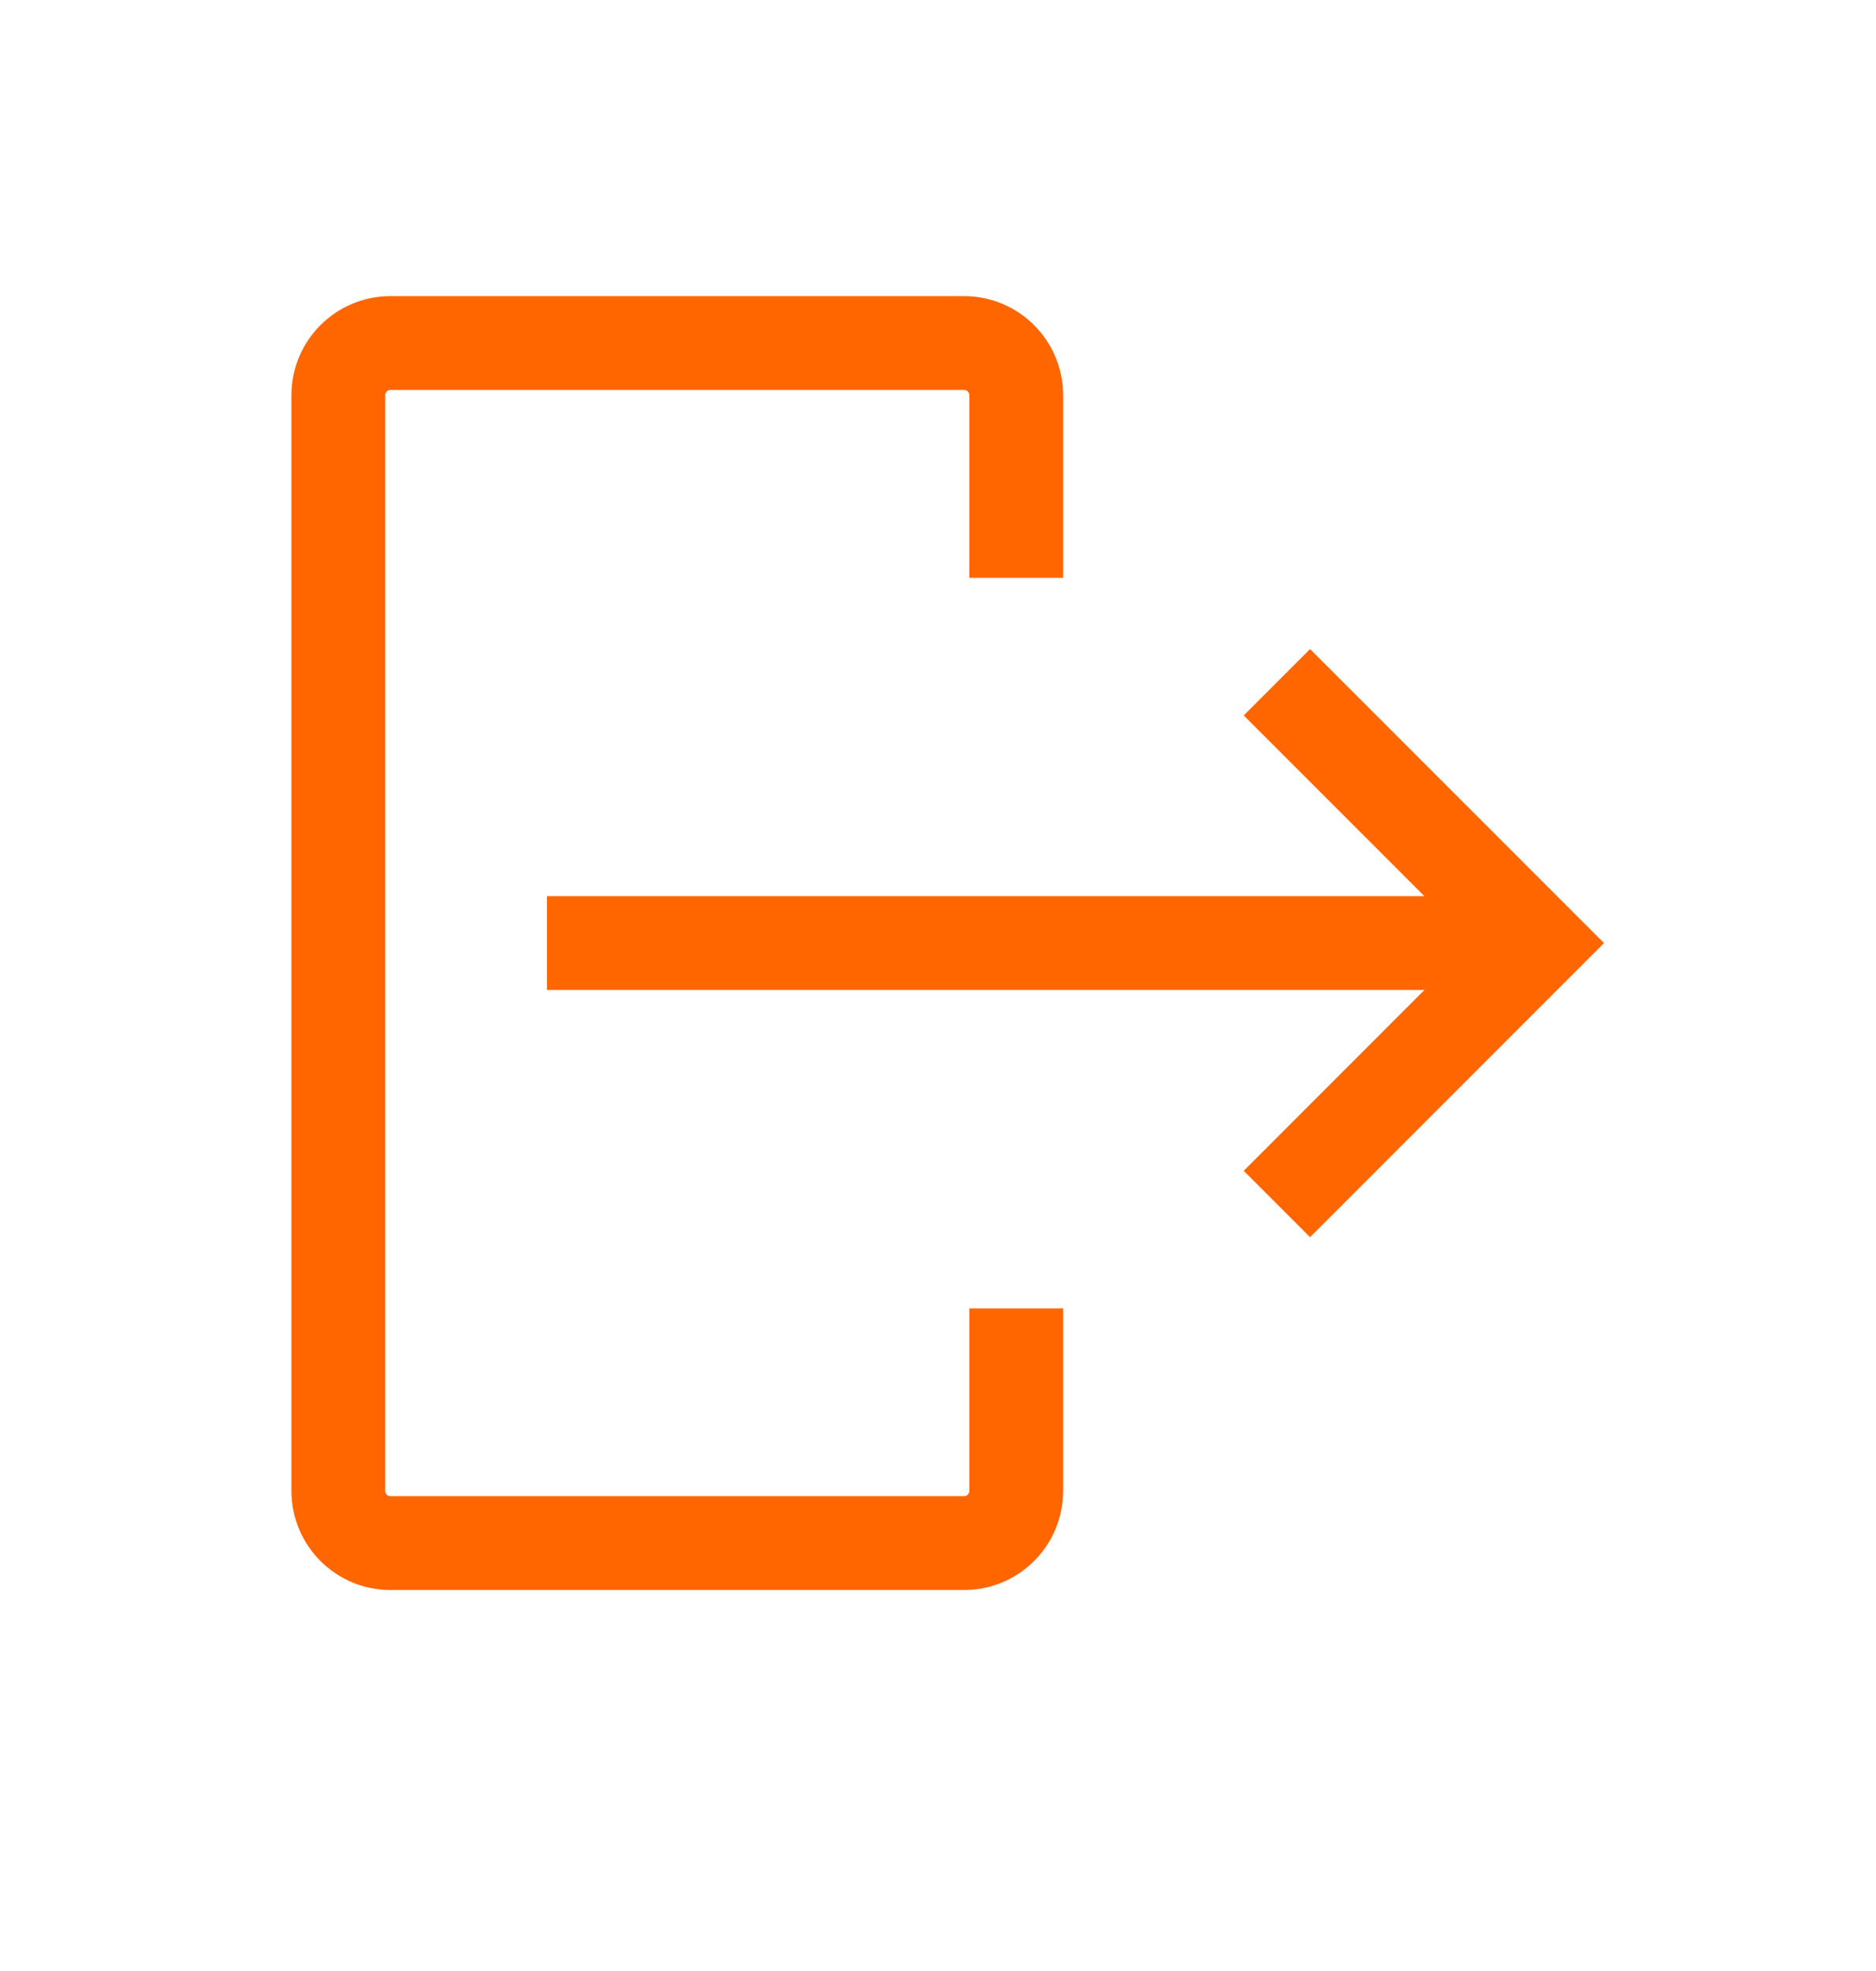
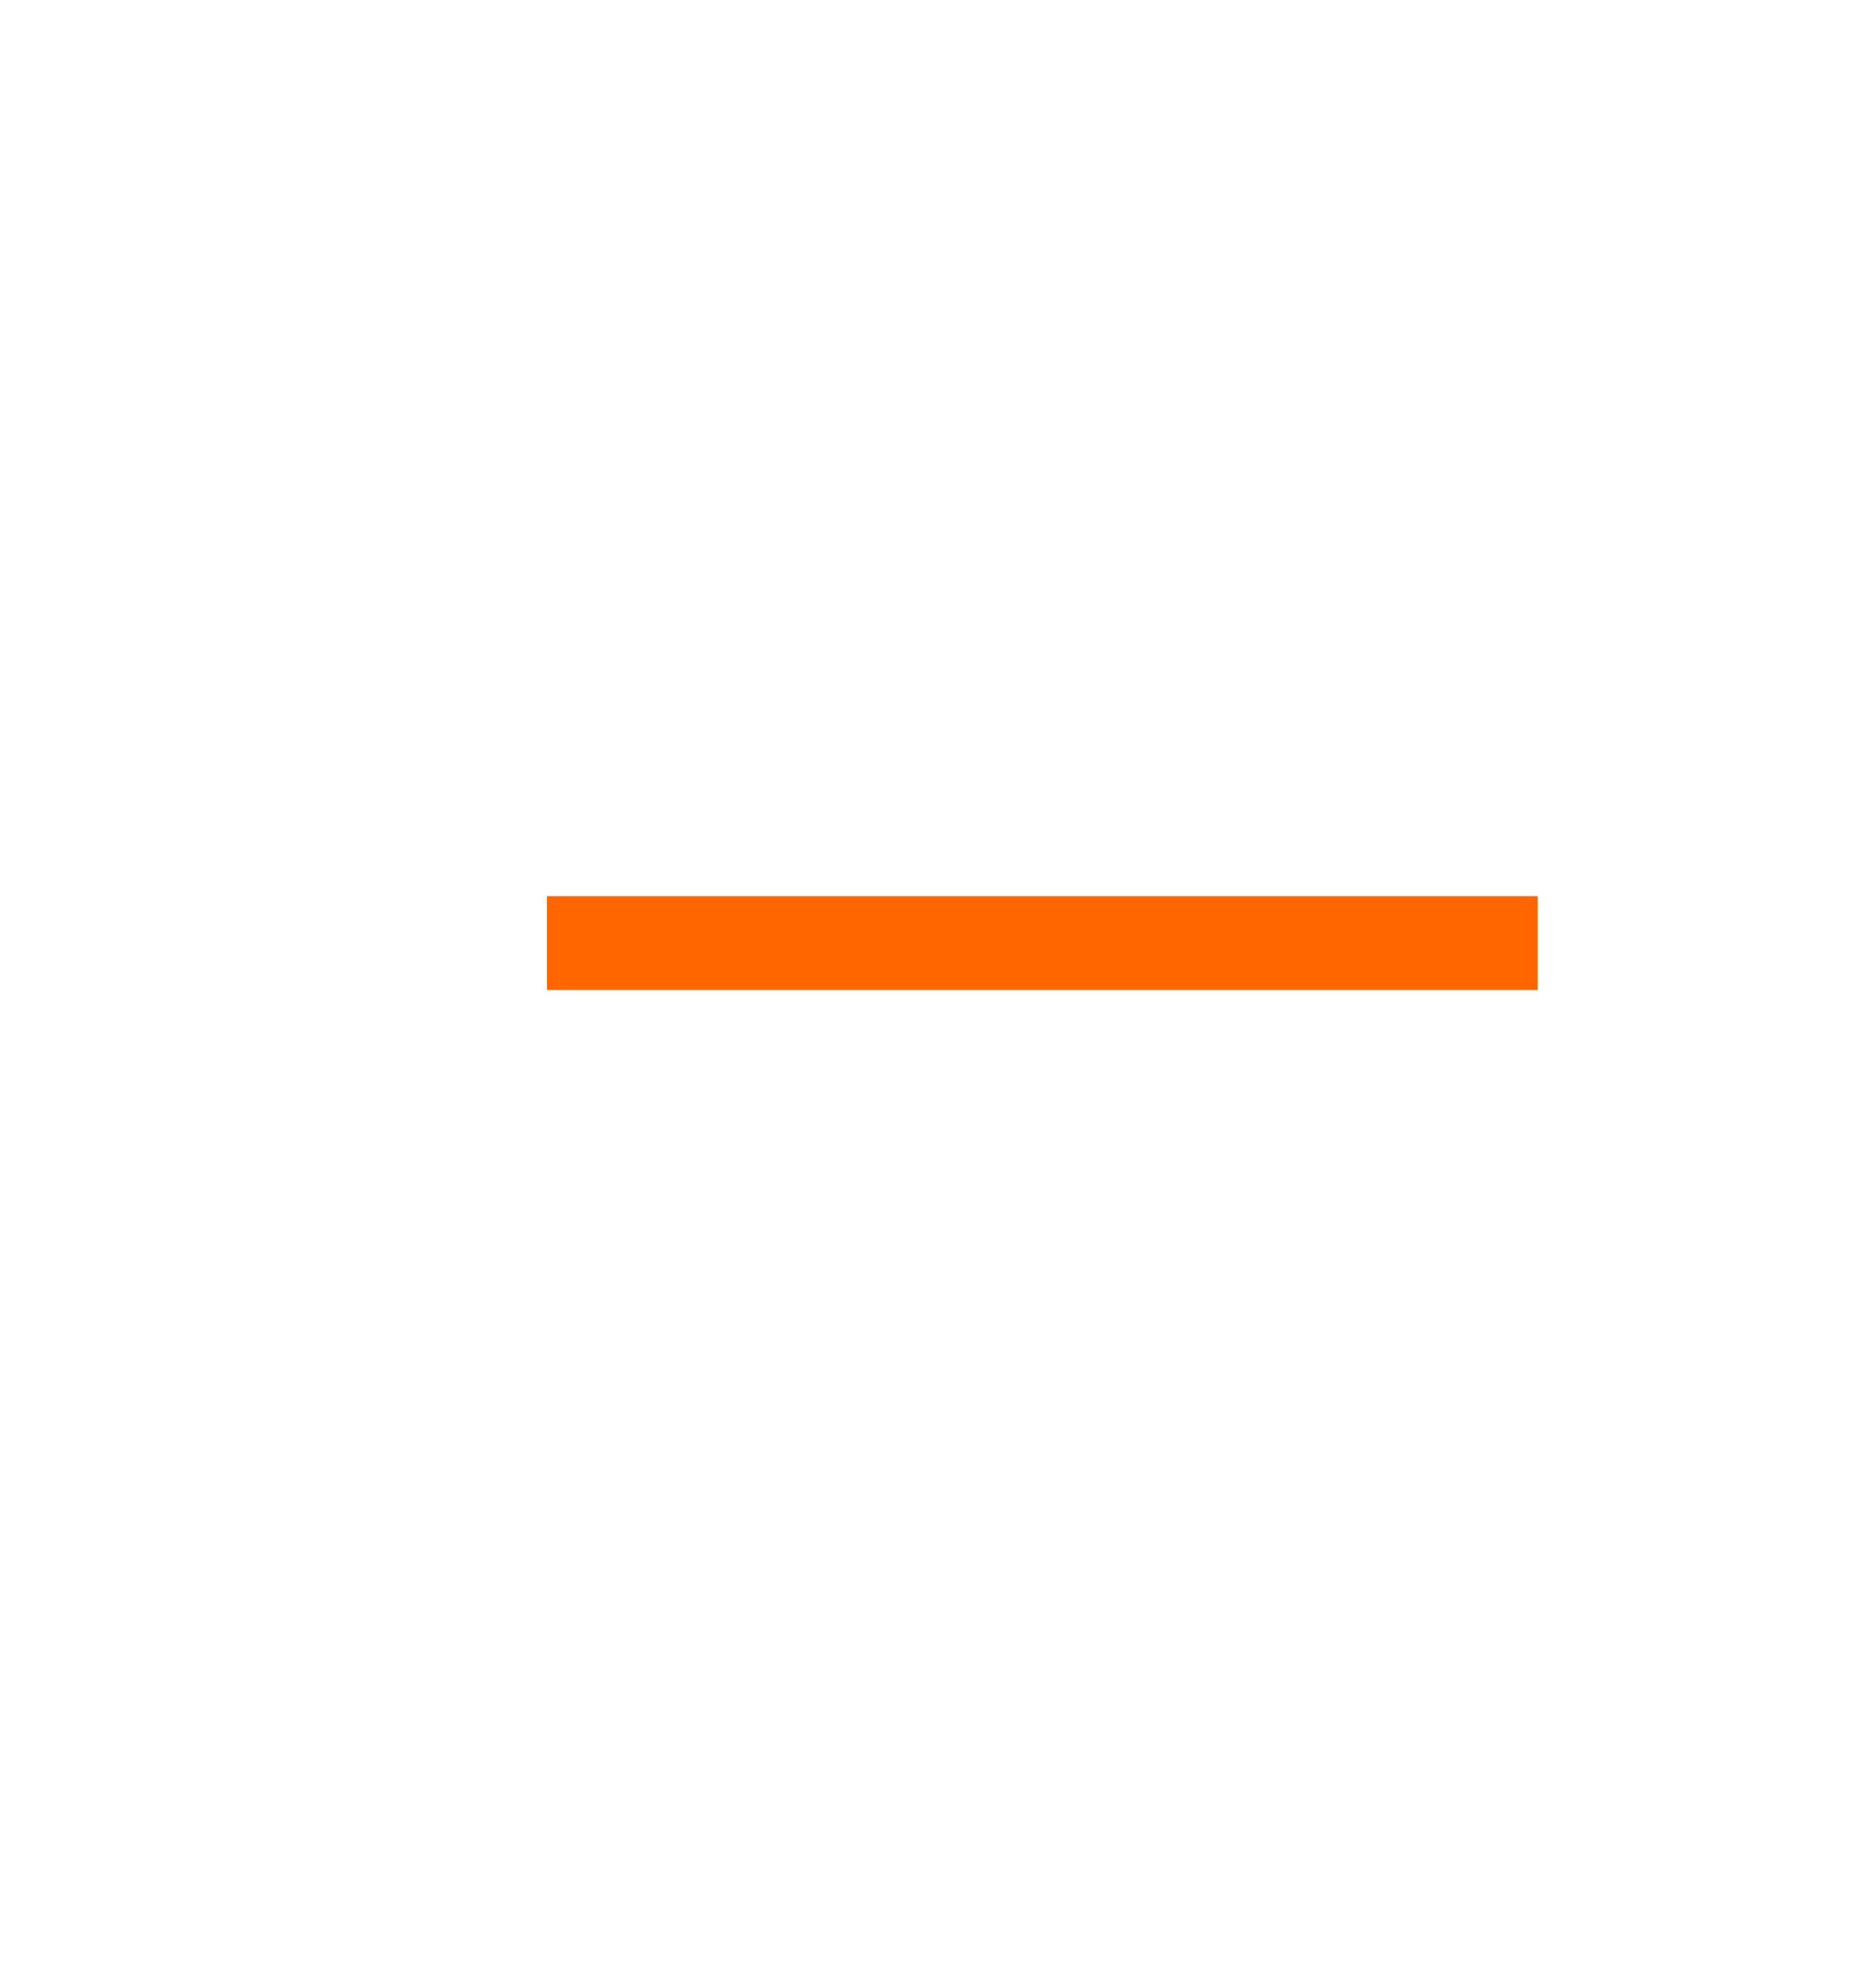
<svg xmlns="http://www.w3.org/2000/svg" width="20" height="21" viewBox="0 0 20 21" fill="none">
-   <path d="M10.834 6.157V4.211C10.834 3.904 10.585 3.655 10.278 3.655H4.163C3.856 3.655 3.607 3.904 3.607 4.211V15.885C3.607 16.192 3.856 16.441 4.163 16.441H10.278C10.585 16.441 10.834 16.192 10.834 15.885V13.94" stroke="#FF6600" />
  <path d="M16.393 10.048H5.831" stroke="#FF6600" />
-   <path d="M13.613 12.828L16.393 10.048L13.613 7.269" stroke="#FF6600" />
</svg>